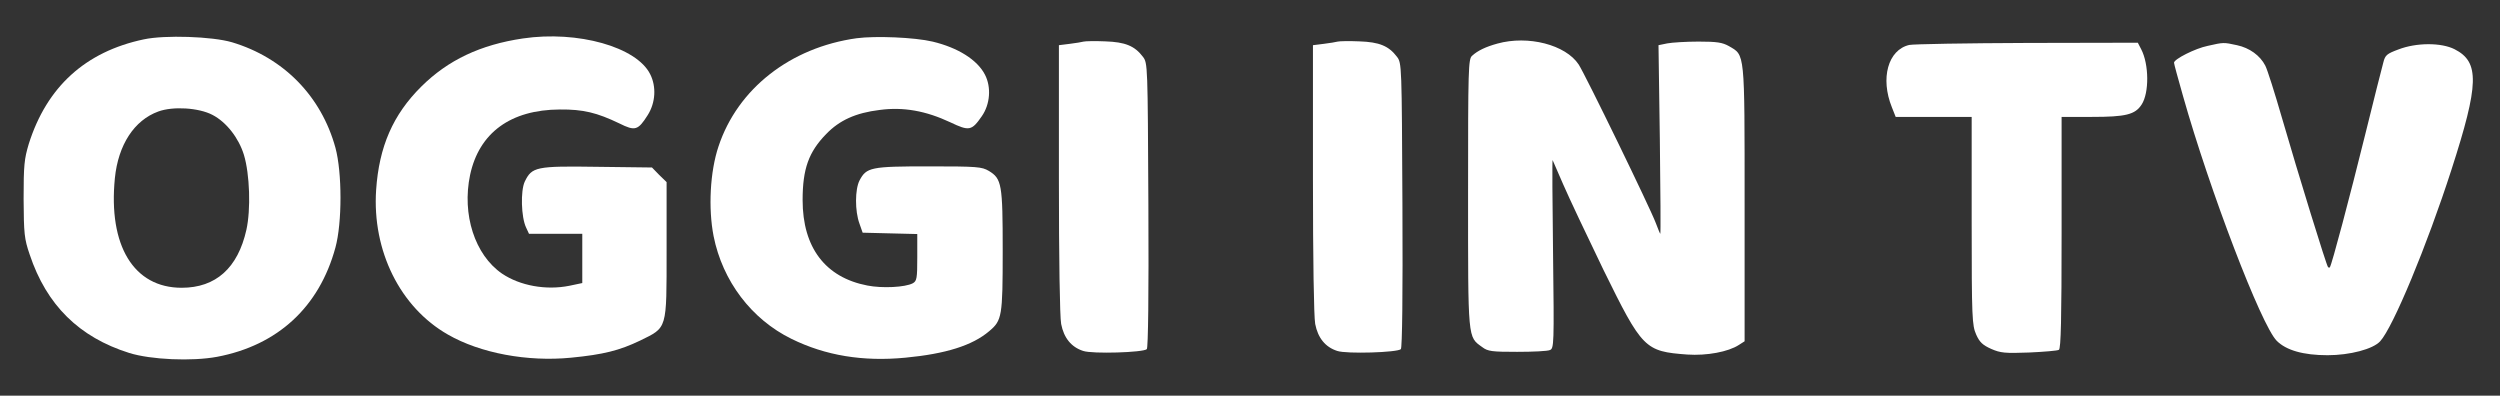
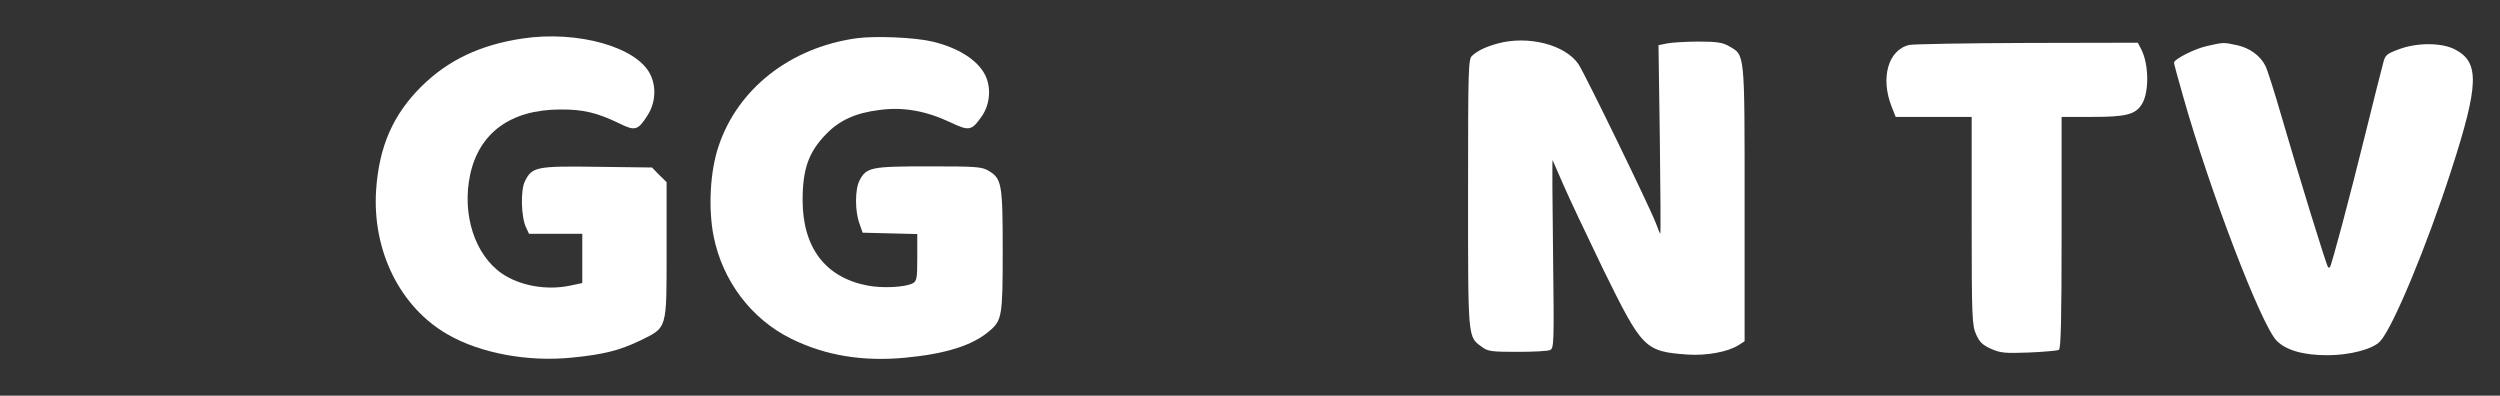
<svg xmlns="http://www.w3.org/2000/svg" version="1.0" width="1112pt" height="176pt" viewBox="0 0 1112 176" preserveAspectRatio="xMidYMid meet">
  <rect x="0" y="0" width="1112" height="176" fill="#333333" stroke="none" />
  <g transform="translate(0,176) scale(0.1,-0.1)" fill="#ffffff" stroke="none">
-     <path d="M640 1585 c-261 -55 -432 -212 -512 -465 -20 -67 -23 -94 -23 -245 1 -155 3 -177 27 -247 75 -225 220 -368 443 -438 96 -30 279 -38 391 -17 269 51 454 221 526 486 30 110 30 333 0 444 -63 229 -230 400 -460 469 -88 26 -299 33 -392 13z m305 -336 c62 -32 117 -103 140 -178 26 -86 31 -243 11 -333 -38 -170 -136 -258 -288 -258 -213 0 -327 187 -297 488 15 148 86 257 193 296 65 24 180 17 241 -15z" />
    <path d="M2326 1589 c-189 -28 -333 -96 -452 -214 -126 -125 -188 -267 -201 -460 -18 -271 107 -522 319 -643 144 -83 354 -122 548 -103 144 14 215 32 307 76 122 60 118 46 118 402 l0 303 -33 32 -32 33 -243 3 c-273 4 -291 0 -323 -66 -19 -41 -16 -158 6 -204 l13 -28 119 0 118 0 0 -109 0 -110 -57 -12 c-104 -21 -220 0 -300 54 -121 83 -179 263 -142 439 40 187 180 290 399 291 104 1 165 -14 265 -62 70 -35 83 -31 126 37 35 55 39 127 11 182 -60 121 -322 195 -566 159z" />
    <path d="M3811 1590 c-296 -41 -530 -225 -615 -481 -38 -113 -46 -276 -22 -399 40 -201 169 -370 346 -457 152 -75 319 -102 507 -84 179 17 298 54 373 118 57 48 60 65 60 358 0 296 -4 320 -62 355 -31 18 -50 20 -266 20 -259 0 -278 -4 -309 -63 -20 -39 -21 -135 0 -192 l14 -40 121 -3 122 -3 0 -104 c0 -93 -2 -105 -20 -115 -34 -18 -136 -23 -202 -10 -187 36 -288 169 -288 380 0 139 27 214 105 294 59 61 131 94 238 107 106 14 205 -4 314 -55 84 -40 95 -38 140 27 37 53 43 129 14 185 -34 66 -120 120 -233 147 -80 19 -254 26 -337 15z" />
-     <path d="M4820 1575 c-8 -2 -36 -7 -62 -10 l-48 -6 0 -593 c0 -359 4 -614 10 -647 12 -62 45 -103 98 -120 41 -14 268 -7 283 8 6 6 9 243 7 641 -3 623 -3 631 -24 659 -37 49 -79 66 -168 69 -45 2 -88 1 -96 -1z" />
-     <path d="M5950 1575 c-8 -2 -36 -7 -62 -10 l-48 -6 0 -593 c0 -359 4 -614 10 -647 12 -62 45 -103 98 -120 41 -14 268 -7 283 8 6 6 9 243 7 641 -3 623 -3 631 -24 659 -37 49 -79 66 -168 69 -45 2 -88 1 -96 -1z" />
    <path d="M6660 1566 c-51 -14 -87 -31 -112 -54 -17 -14 -18 -56 -18 -611 0 -658 -2 -638 63 -685 25 -19 43 -21 155 -21 70 0 136 3 146 8 18 7 19 23 14 427 -3 231 -4 419 -2 418 1 -2 22 -50 47 -108 25 -58 106 -229 179 -380 173 -352 184 -363 373 -377 86 -6 183 12 230 43 l25 16 0 612 c0 683 2 659 -70 701 -29 16 -52 20 -135 20 -55 0 -118 -4 -139 -8 l-39 -8 6 -420 c3 -230 4 -419 2 -419 -1 0 -10 21 -20 48 -25 67 -313 659 -343 705 -58 88 -225 131 -362 93z" />
    <path d="M8492 1560 c-94 -22 -129 -148 -77 -277 l17 -43 169 0 169 0 0 -462 c0 -437 2 -465 20 -506 15 -34 29 -47 67 -64 41 -18 61 -20 168 -16 67 3 127 8 133 12 9 5 12 141 12 522 l0 514 135 0 c150 0 192 10 221 55 34 52 33 179 -2 246 l-15 29 -492 -1 c-270 -1 -507 -5 -525 -9z" />
-     <path d="M9820 1556 c-55 -11 -150 -59 -150 -75 0 -5 18 -71 40 -148 119 -421 348 -1020 417 -1089 42 -42 118 -64 226 -64 99 0 202 27 234 62 57 62 208 425 317 763 123 381 126 479 14 536 -59 30 -170 30 -250 -1 -51 -19 -59 -25 -67 -58 -6 -20 -42 -165 -81 -322 -68 -275 -149 -581 -157 -589 -1 -2 -5 -2 -8 1 -7 7 -132 412 -205 664 -32 111 -65 215 -74 232 -23 45 -70 79 -126 91 -60 13 -59 13 -130 -3z" />
+     <path d="M9820 1556 c-55 -11 -150 -59 -150 -75 0 -5 18 -71 40 -148 119 -421 348 -1020 417 -1089 42 -42 118 -64 226 -64 99 0 202 27 234 62 57 62 208 425 317 763 123 381 126 479 14 536 -59 30 -170 30 -250 -1 -51 -19 -59 -25 -67 -58 -6 -20 -42 -165 -81 -322 -68 -275 -149 -581 -157 -589 -1 -2 -5 -2 -8 1 -7 7 -132 412 -205 664 -32 111 -65 215 -74 232 -23 45 -70 79 -126 91 -60 13 -59 13 -130 -3" />
  </g>
</svg>